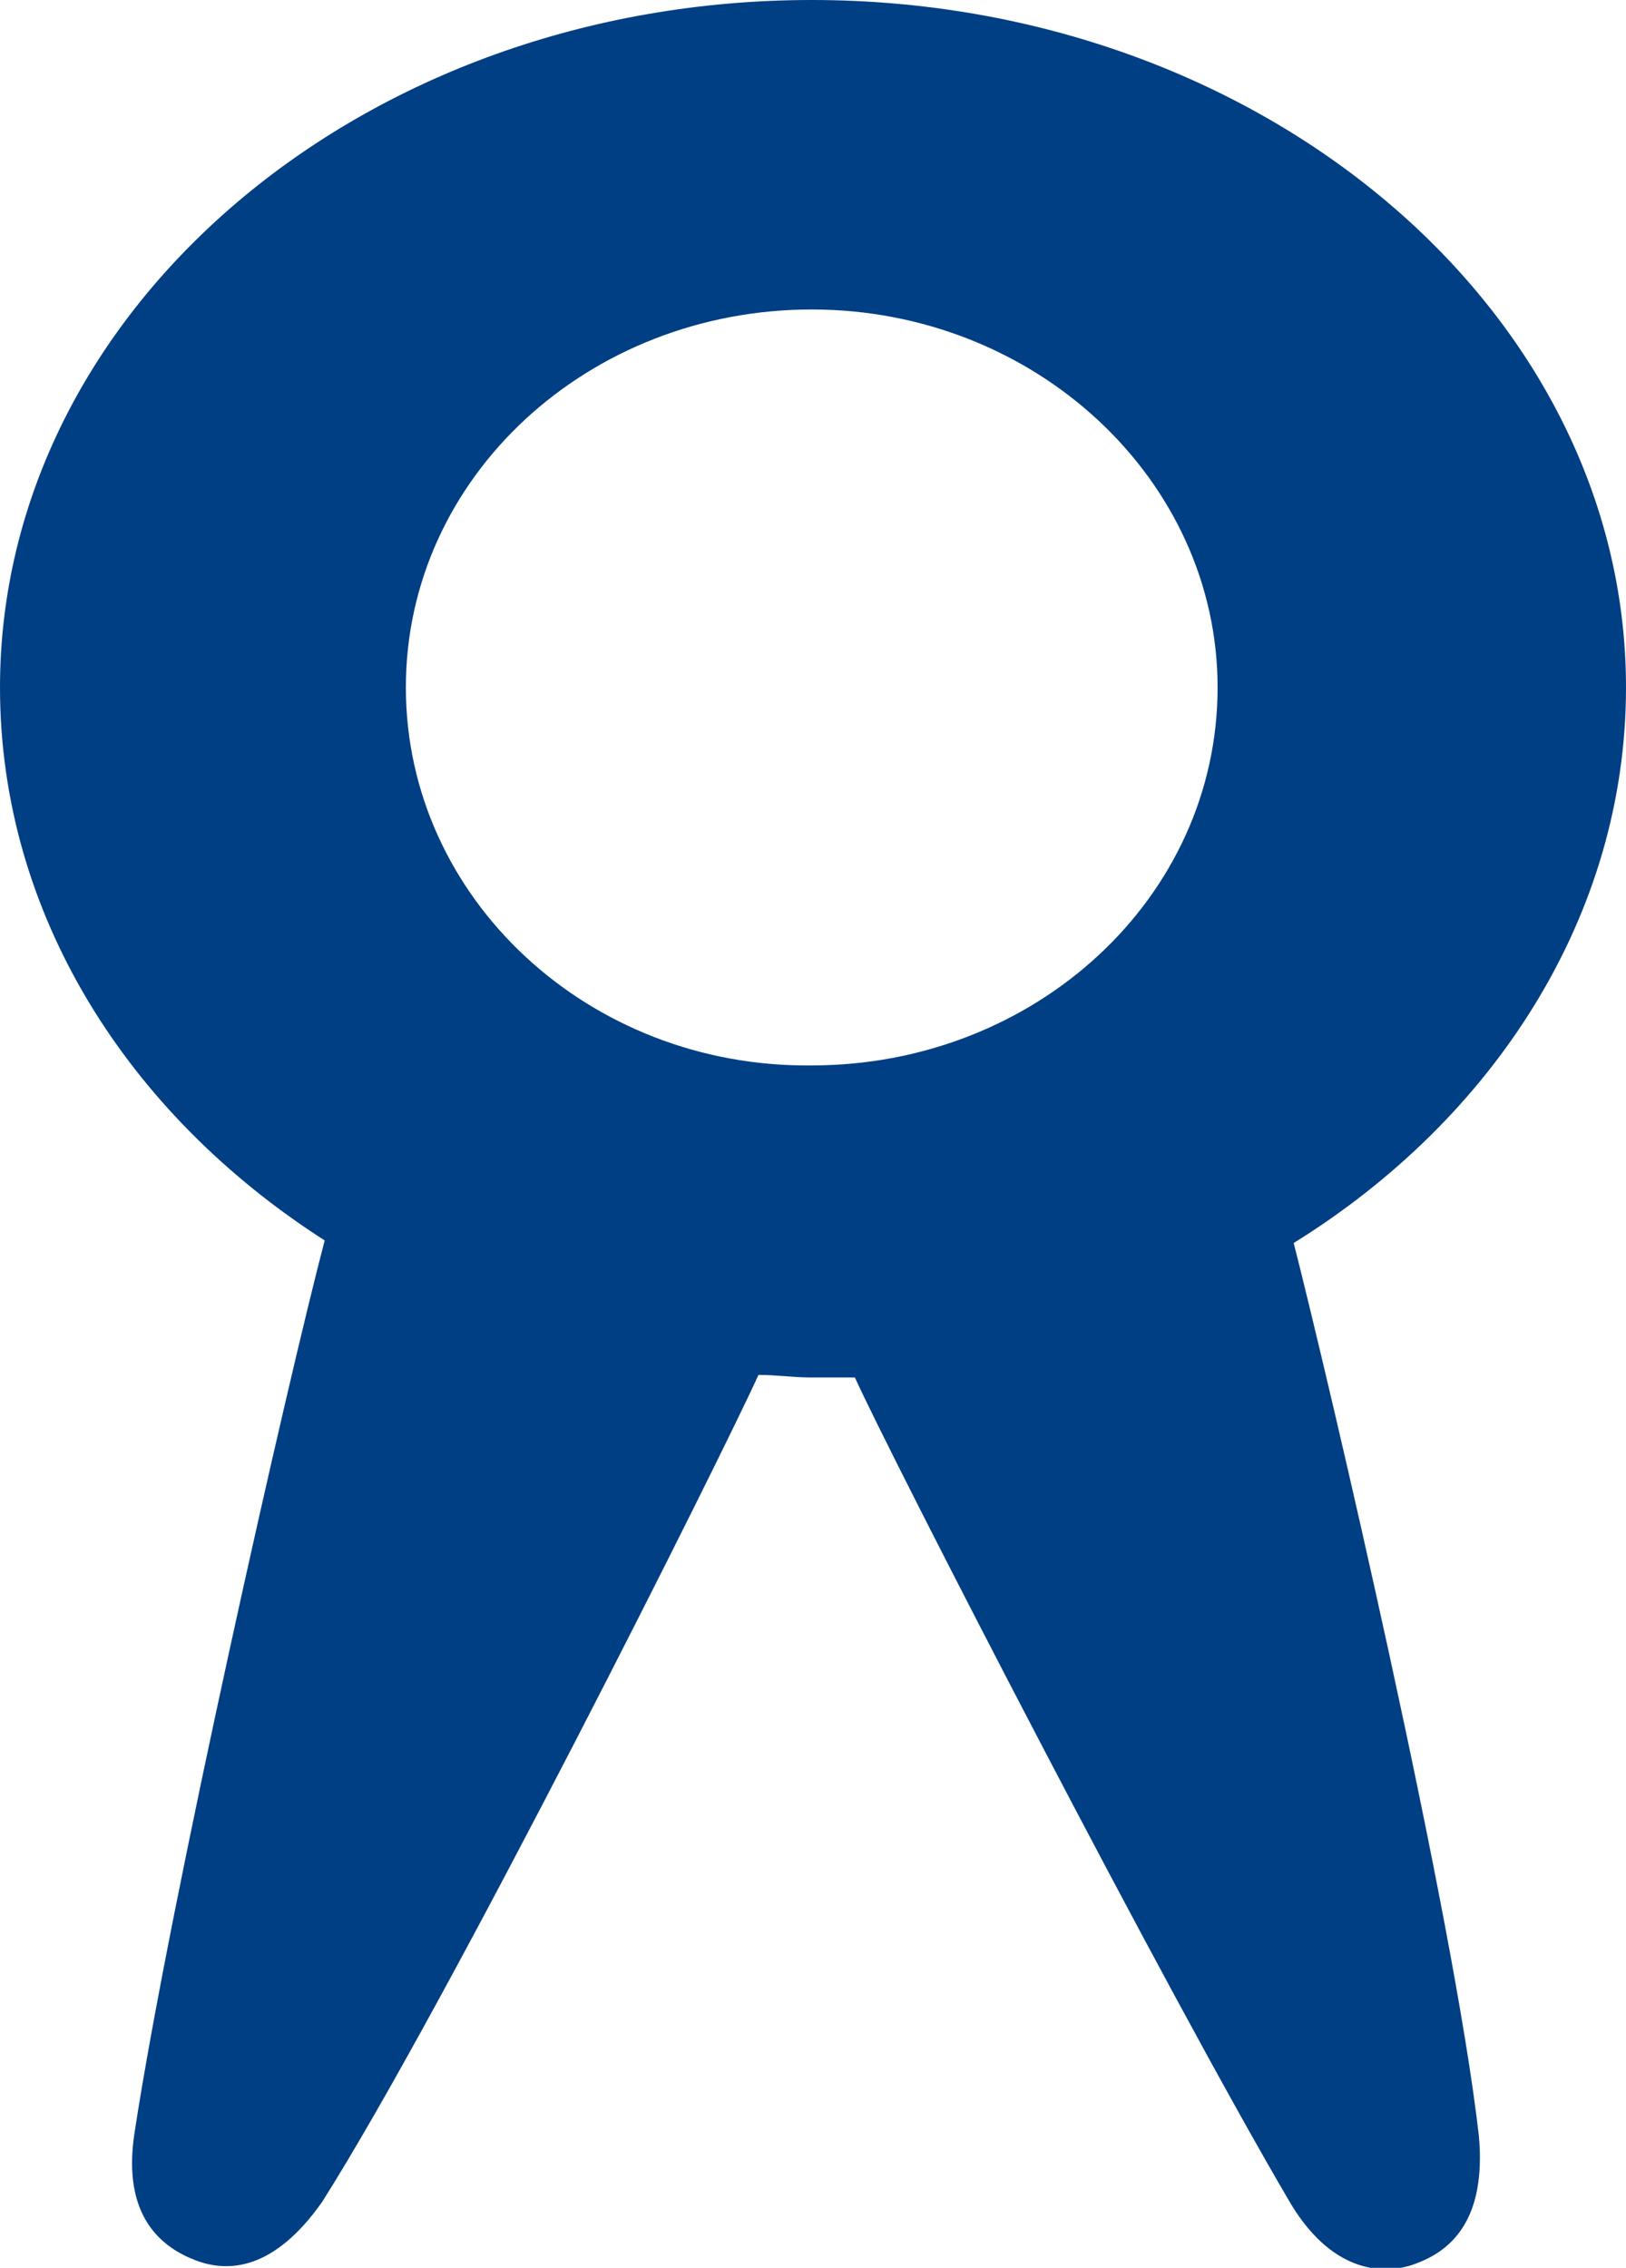
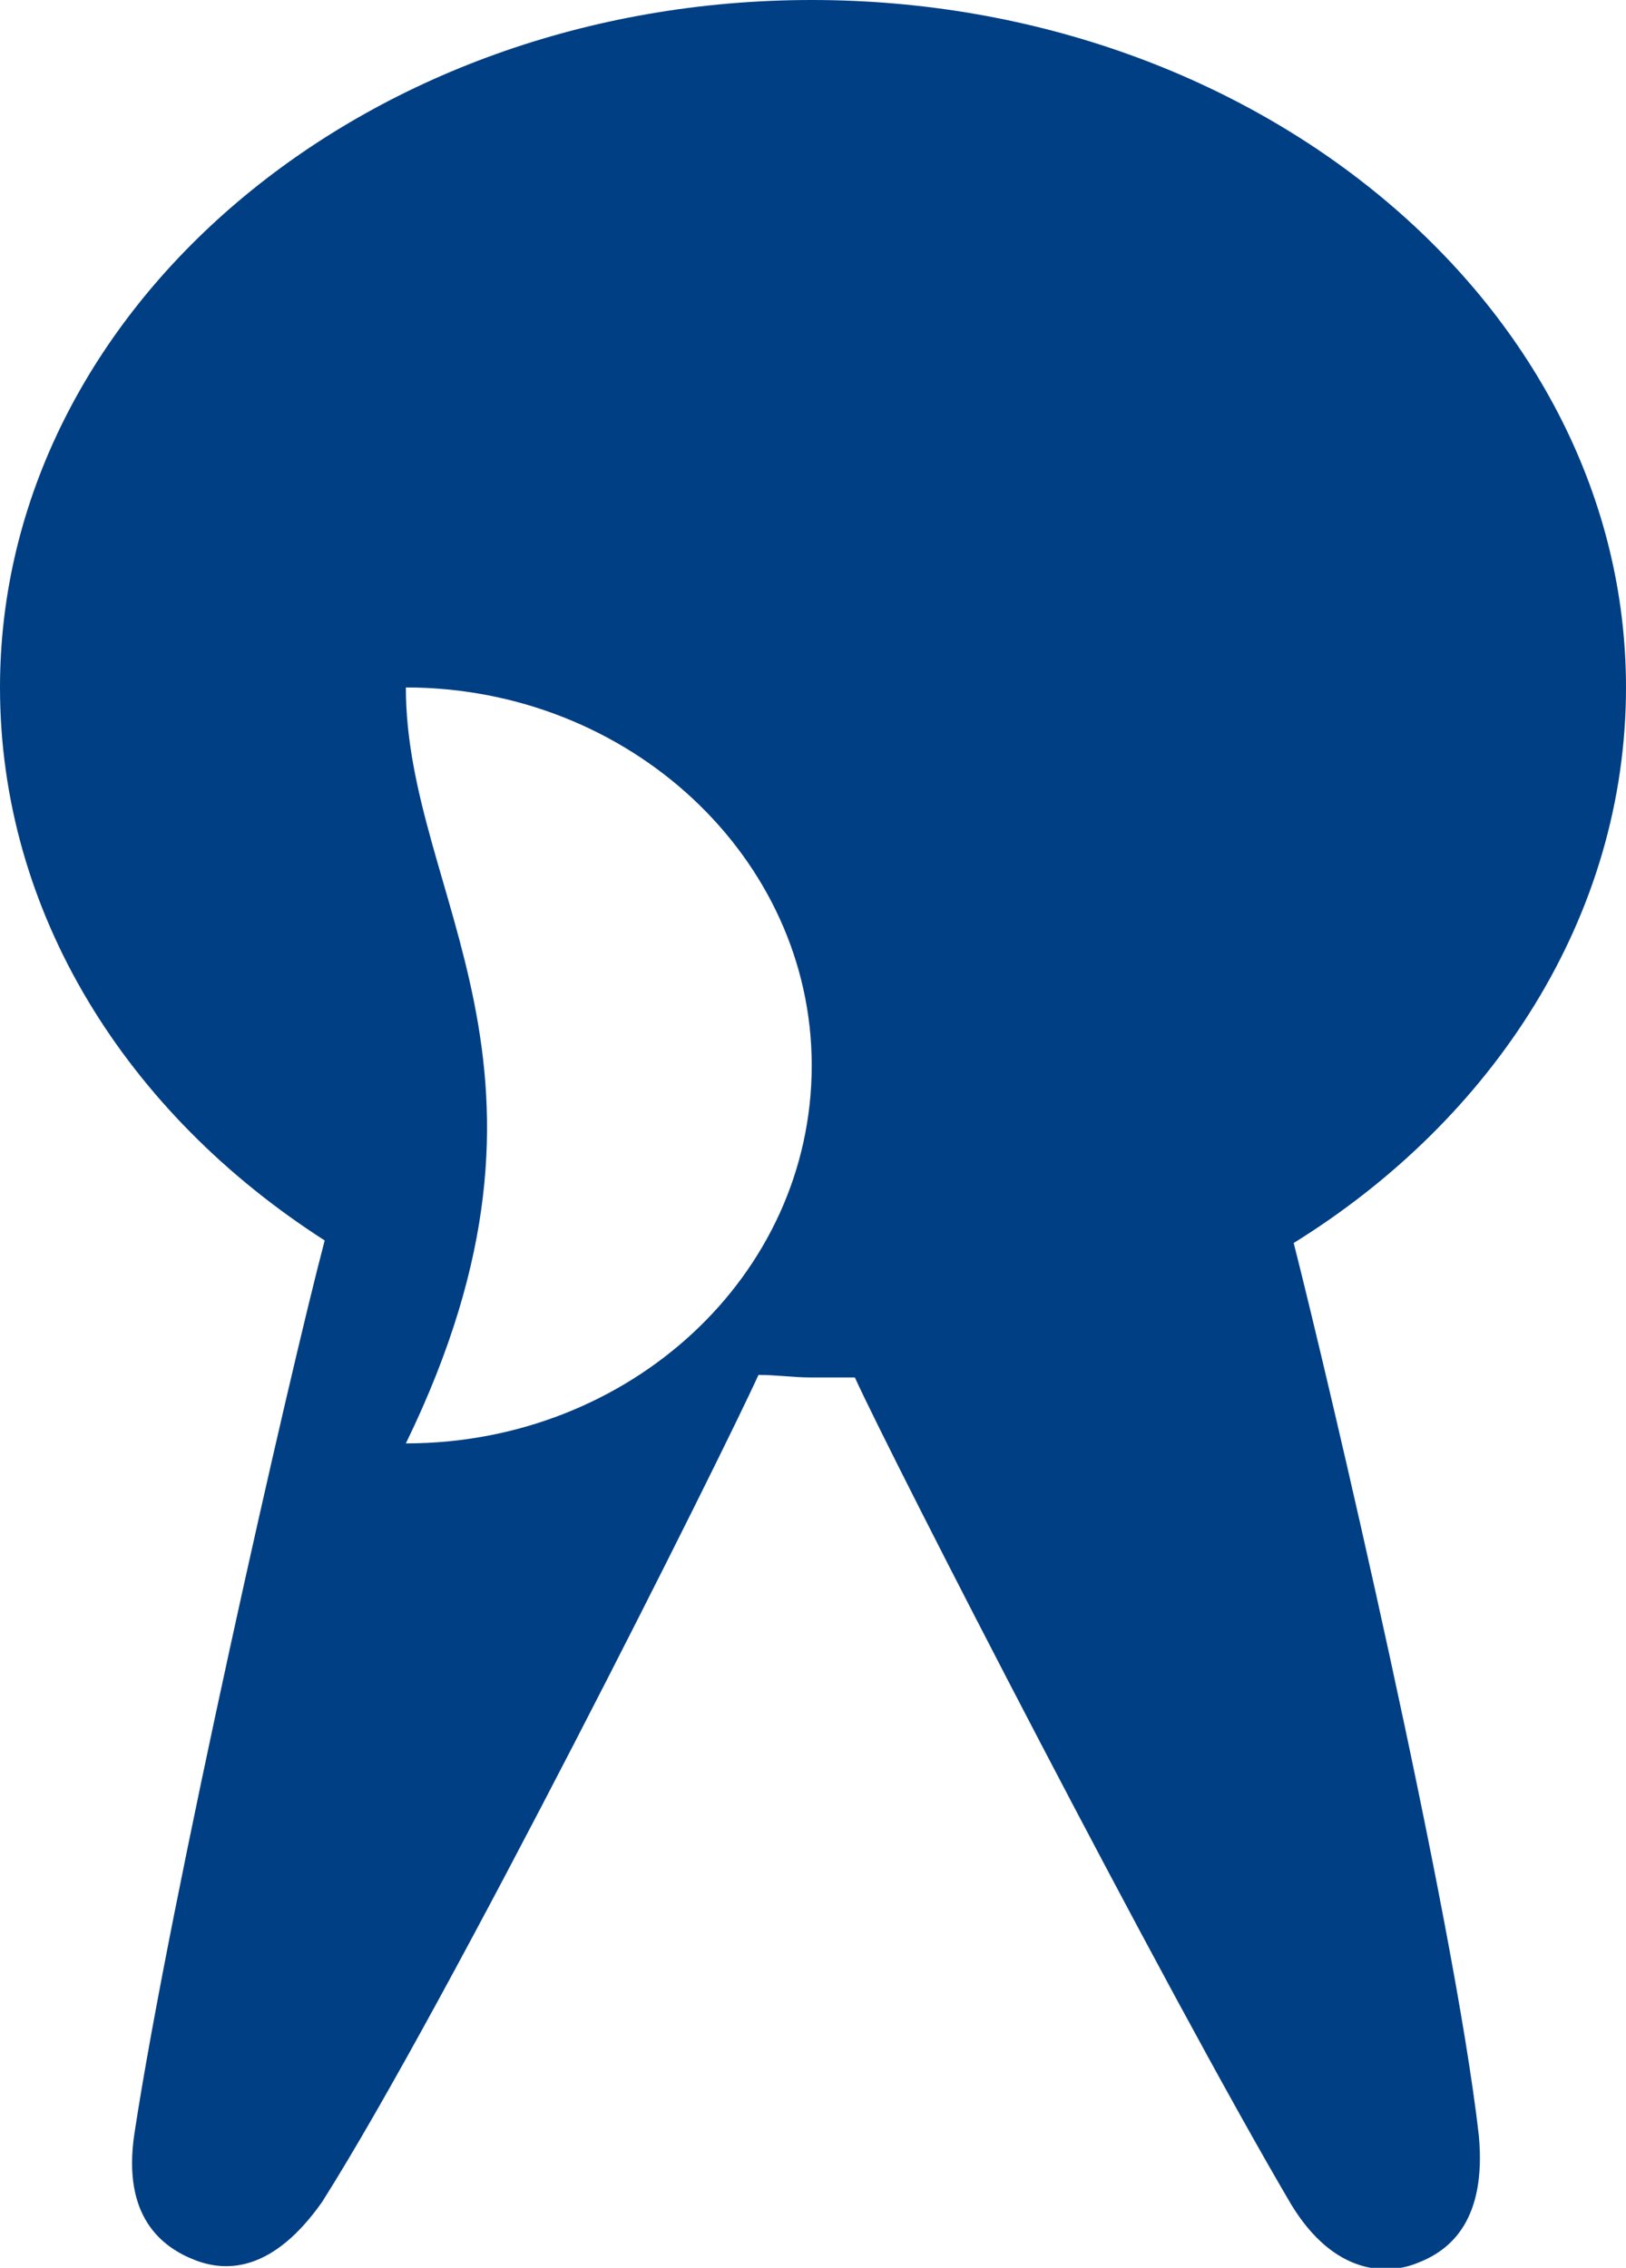
<svg xmlns="http://www.w3.org/2000/svg" version="1.1" id="レイヤー_1" x="0px" y="0px" viewBox="0 0 64.1 89.4" style="enable-background:new 0 0 64.1 89.4;" xml:space="preserve">
  <style type="text/css">
	.st0{fill:#003F84;}
</style>
-   <path class="st0" d="M51,49c7.9-4.9,13.1-12.9,13.1-21.9C64.1,12.2,49.7,0,32,0C14.3,0,0,12.2,0,27.1C0,36,5,43.9,12.8,48.9  c-1.4,5.3-6.1,26-7.5,35.2c-0.5,3.3,1.1,4.5,2.4,5c1.3,0.5,3.1,0.4,5-2.3c5-7.9,15.8-29.5,17.2-32.6c0.7,0,1.4,0.1,2,0.1  c0.6,0,1.2,0,1.8,0c1.5,3.3,12.2,24.1,17.2,32.6c1.7,2.8,3.8,2.8,5,2.3c1.3-0.5,2.7-1.7,2.4-5C57.3,75.4,52.4,54.5,51,49z M16,27.1  c0-8.3,7.2-14.9,16-14.9c8.8,0,16,6.7,16,14.9c0,8.3-7.2,14.9-16,14.9C23.2,42.1,16,35.4,16,27.1z" />
+   <path class="st0" d="M51,49c7.9-4.9,13.1-12.9,13.1-21.9C64.1,12.2,49.7,0,32,0C14.3,0,0,12.2,0,27.1C0,36,5,43.9,12.8,48.9  c-1.4,5.3-6.1,26-7.5,35.2c-0.5,3.3,1.1,4.5,2.4,5c1.3,0.5,3.1,0.4,5-2.3c5-7.9,15.8-29.5,17.2-32.6c0.7,0,1.4,0.1,2,0.1  c0.6,0,1.2,0,1.8,0c1.5,3.3,12.2,24.1,17.2,32.6c1.7,2.8,3.8,2.8,5,2.3c1.3-0.5,2.7-1.7,2.4-5C57.3,75.4,52.4,54.5,51,49z M16,27.1  c8.8,0,16,6.7,16,14.9c0,8.3-7.2,14.9-16,14.9C23.2,42.1,16,35.4,16,27.1z" />
</svg>